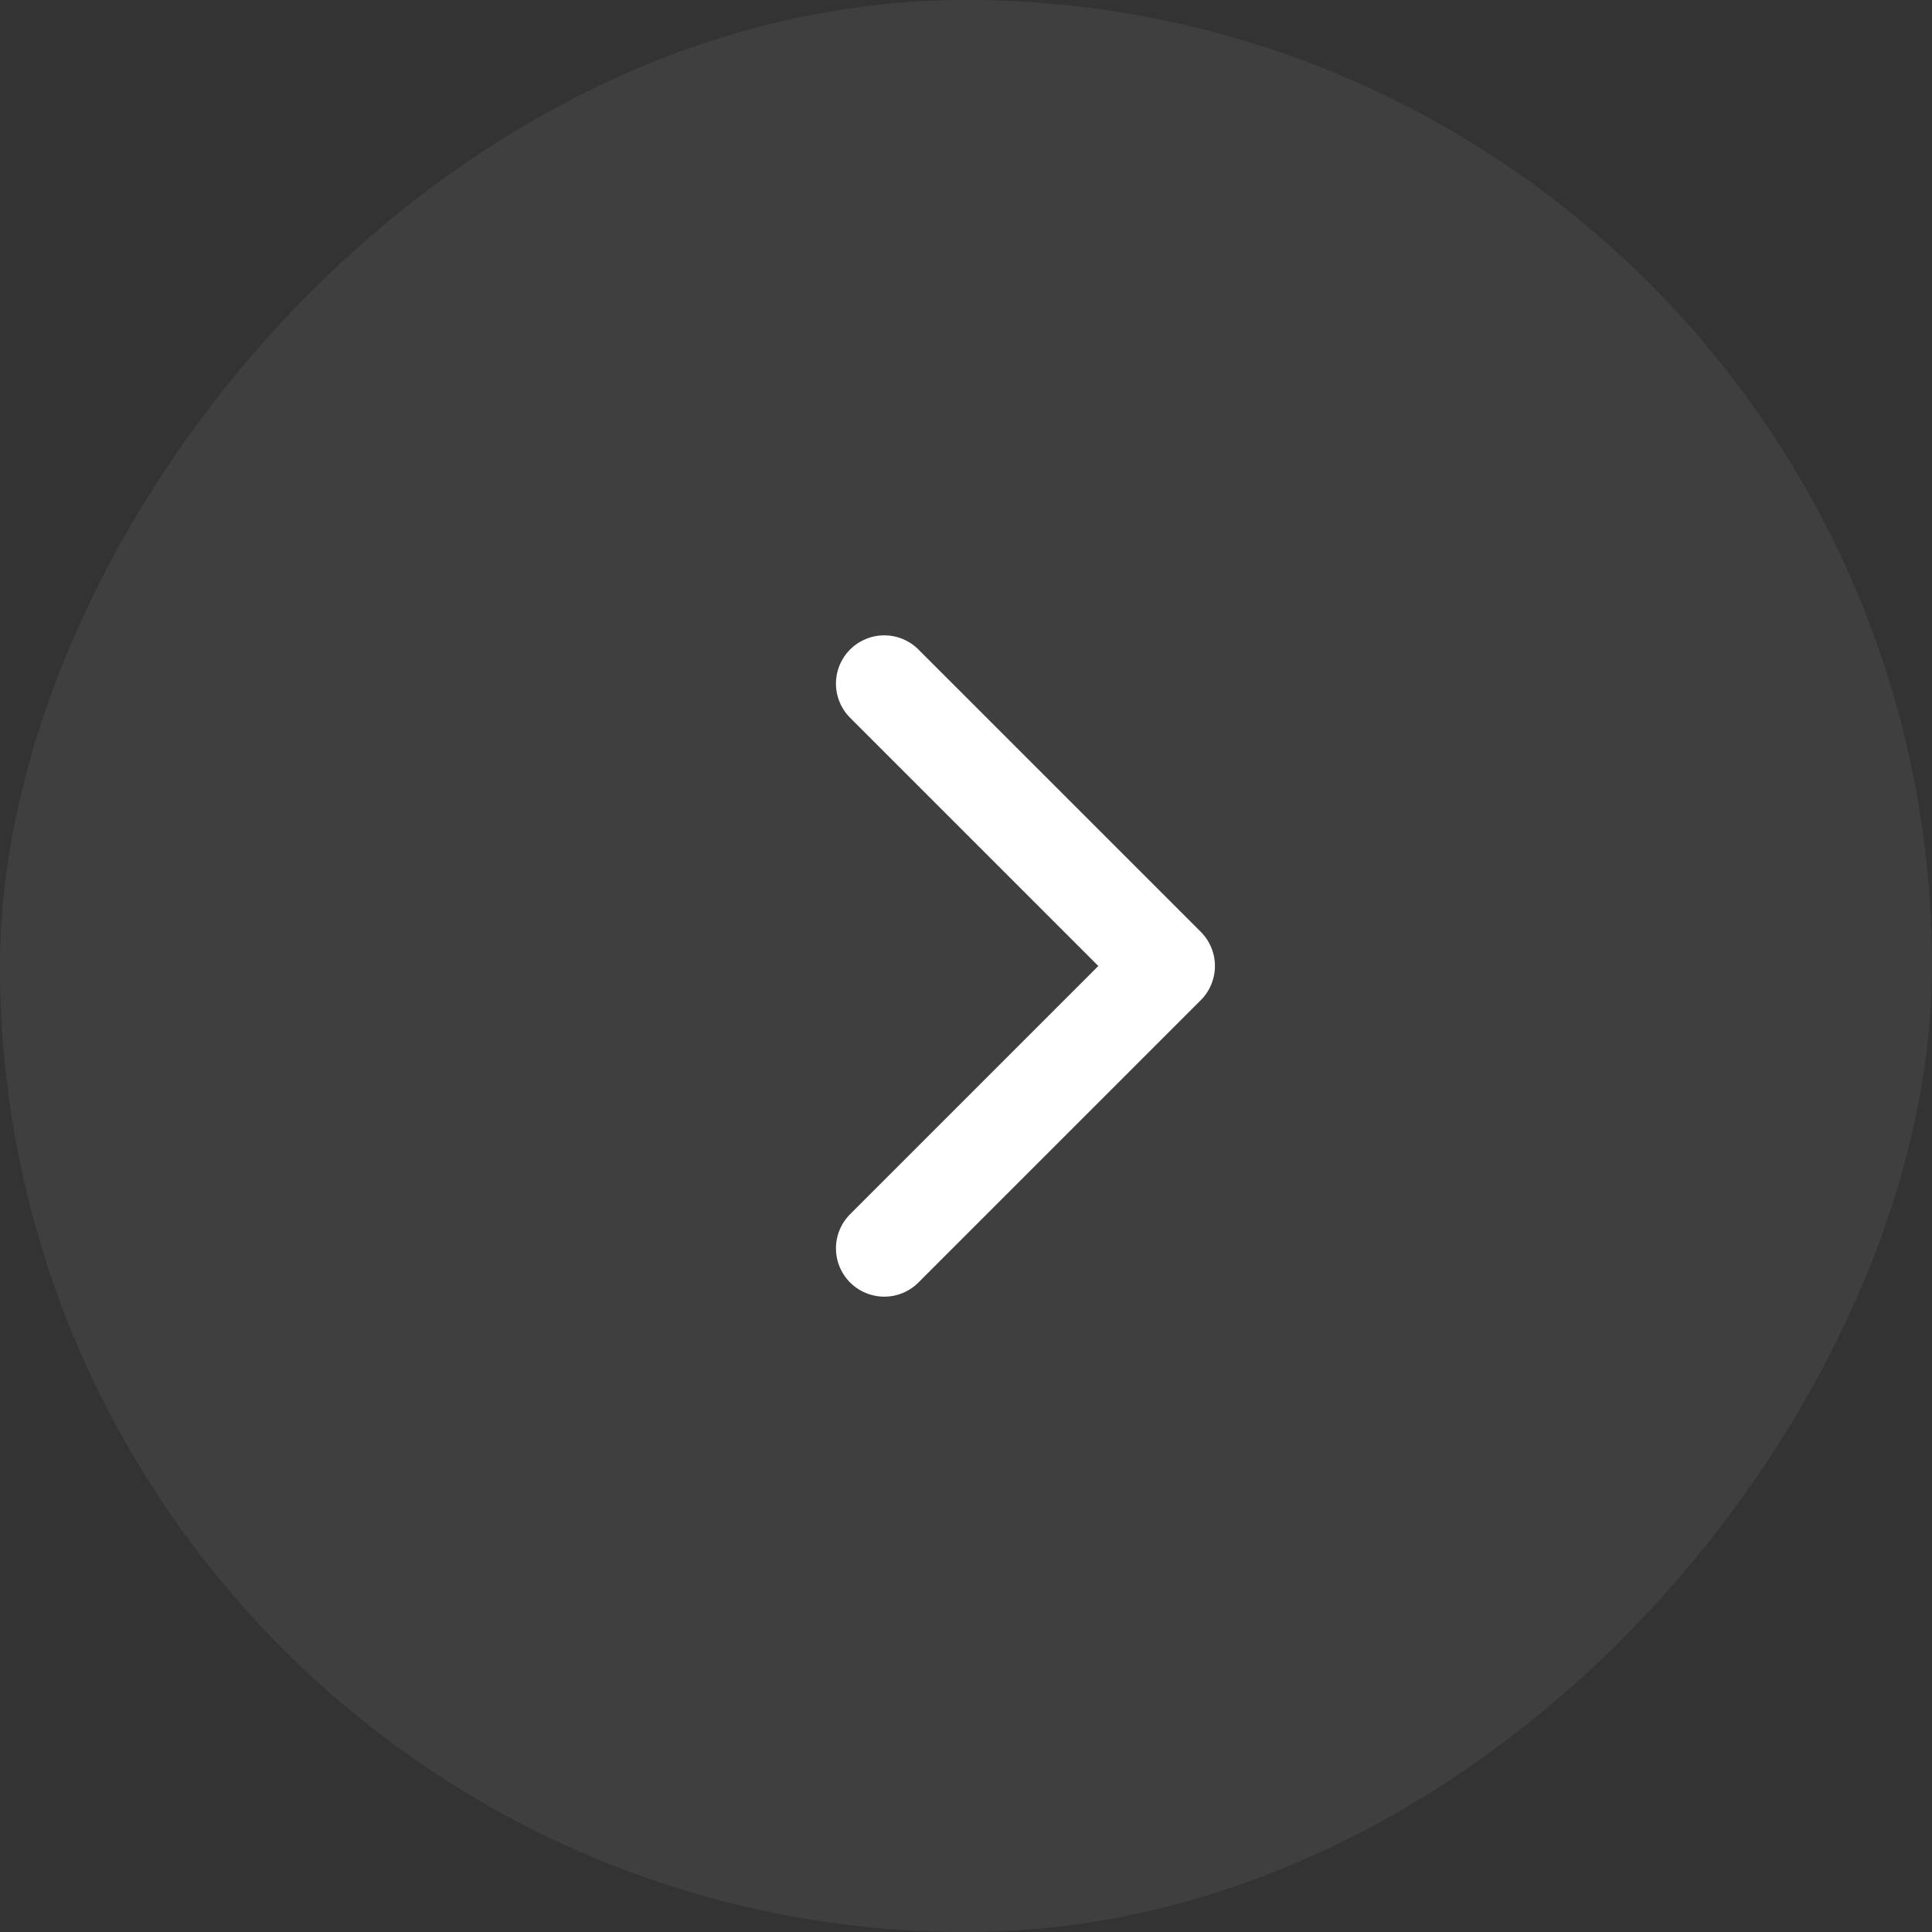
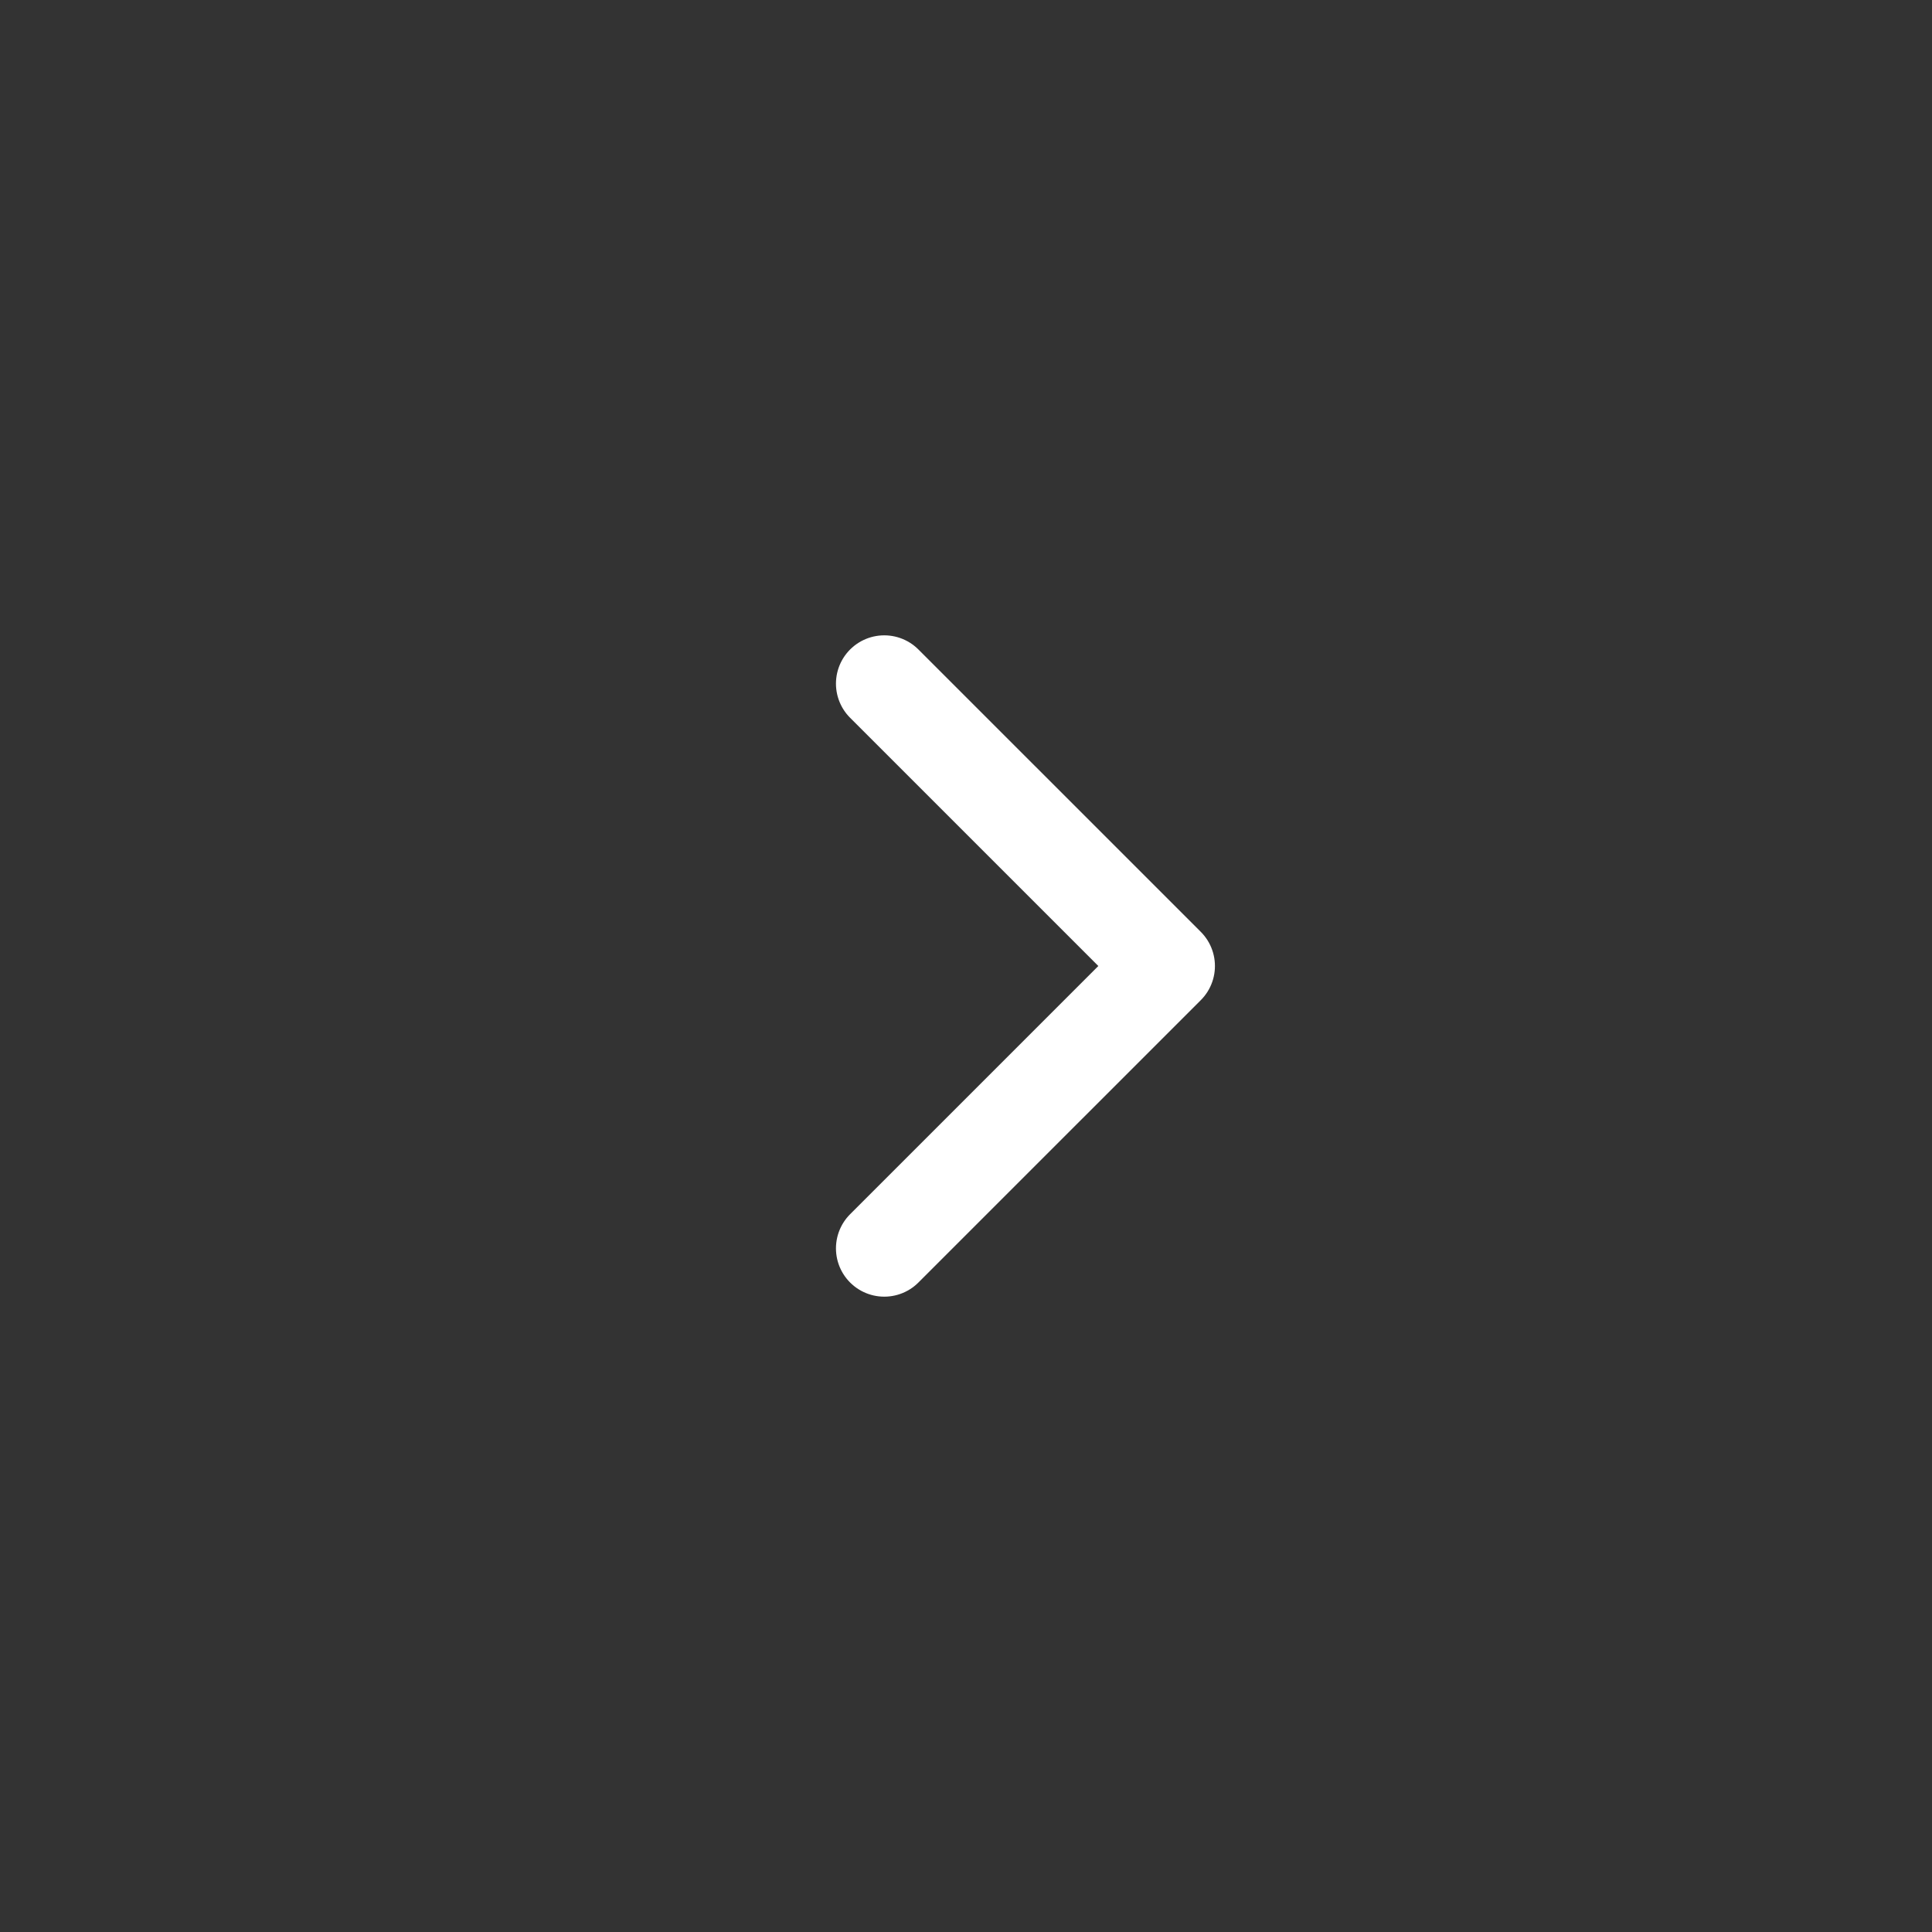
<svg xmlns="http://www.w3.org/2000/svg" width="100" height="100" viewBox="0 0 100 100" fill="none">
  <rect x="0" y="0" width="100" height="100" fill="#333333" stroke="none" />
-   <rect width="100" height="100" rx="50" transform="matrix(-1 1.74846e-07 1.74846e-07 1 100 0)" fill="white" fill-opacity="0.06" />
  <path d="M45.769 64.615L60.385 50L45.769 35.385" stroke="white" stroke-width="5" stroke-linecap="round" stroke-linejoin="round" />
</svg>